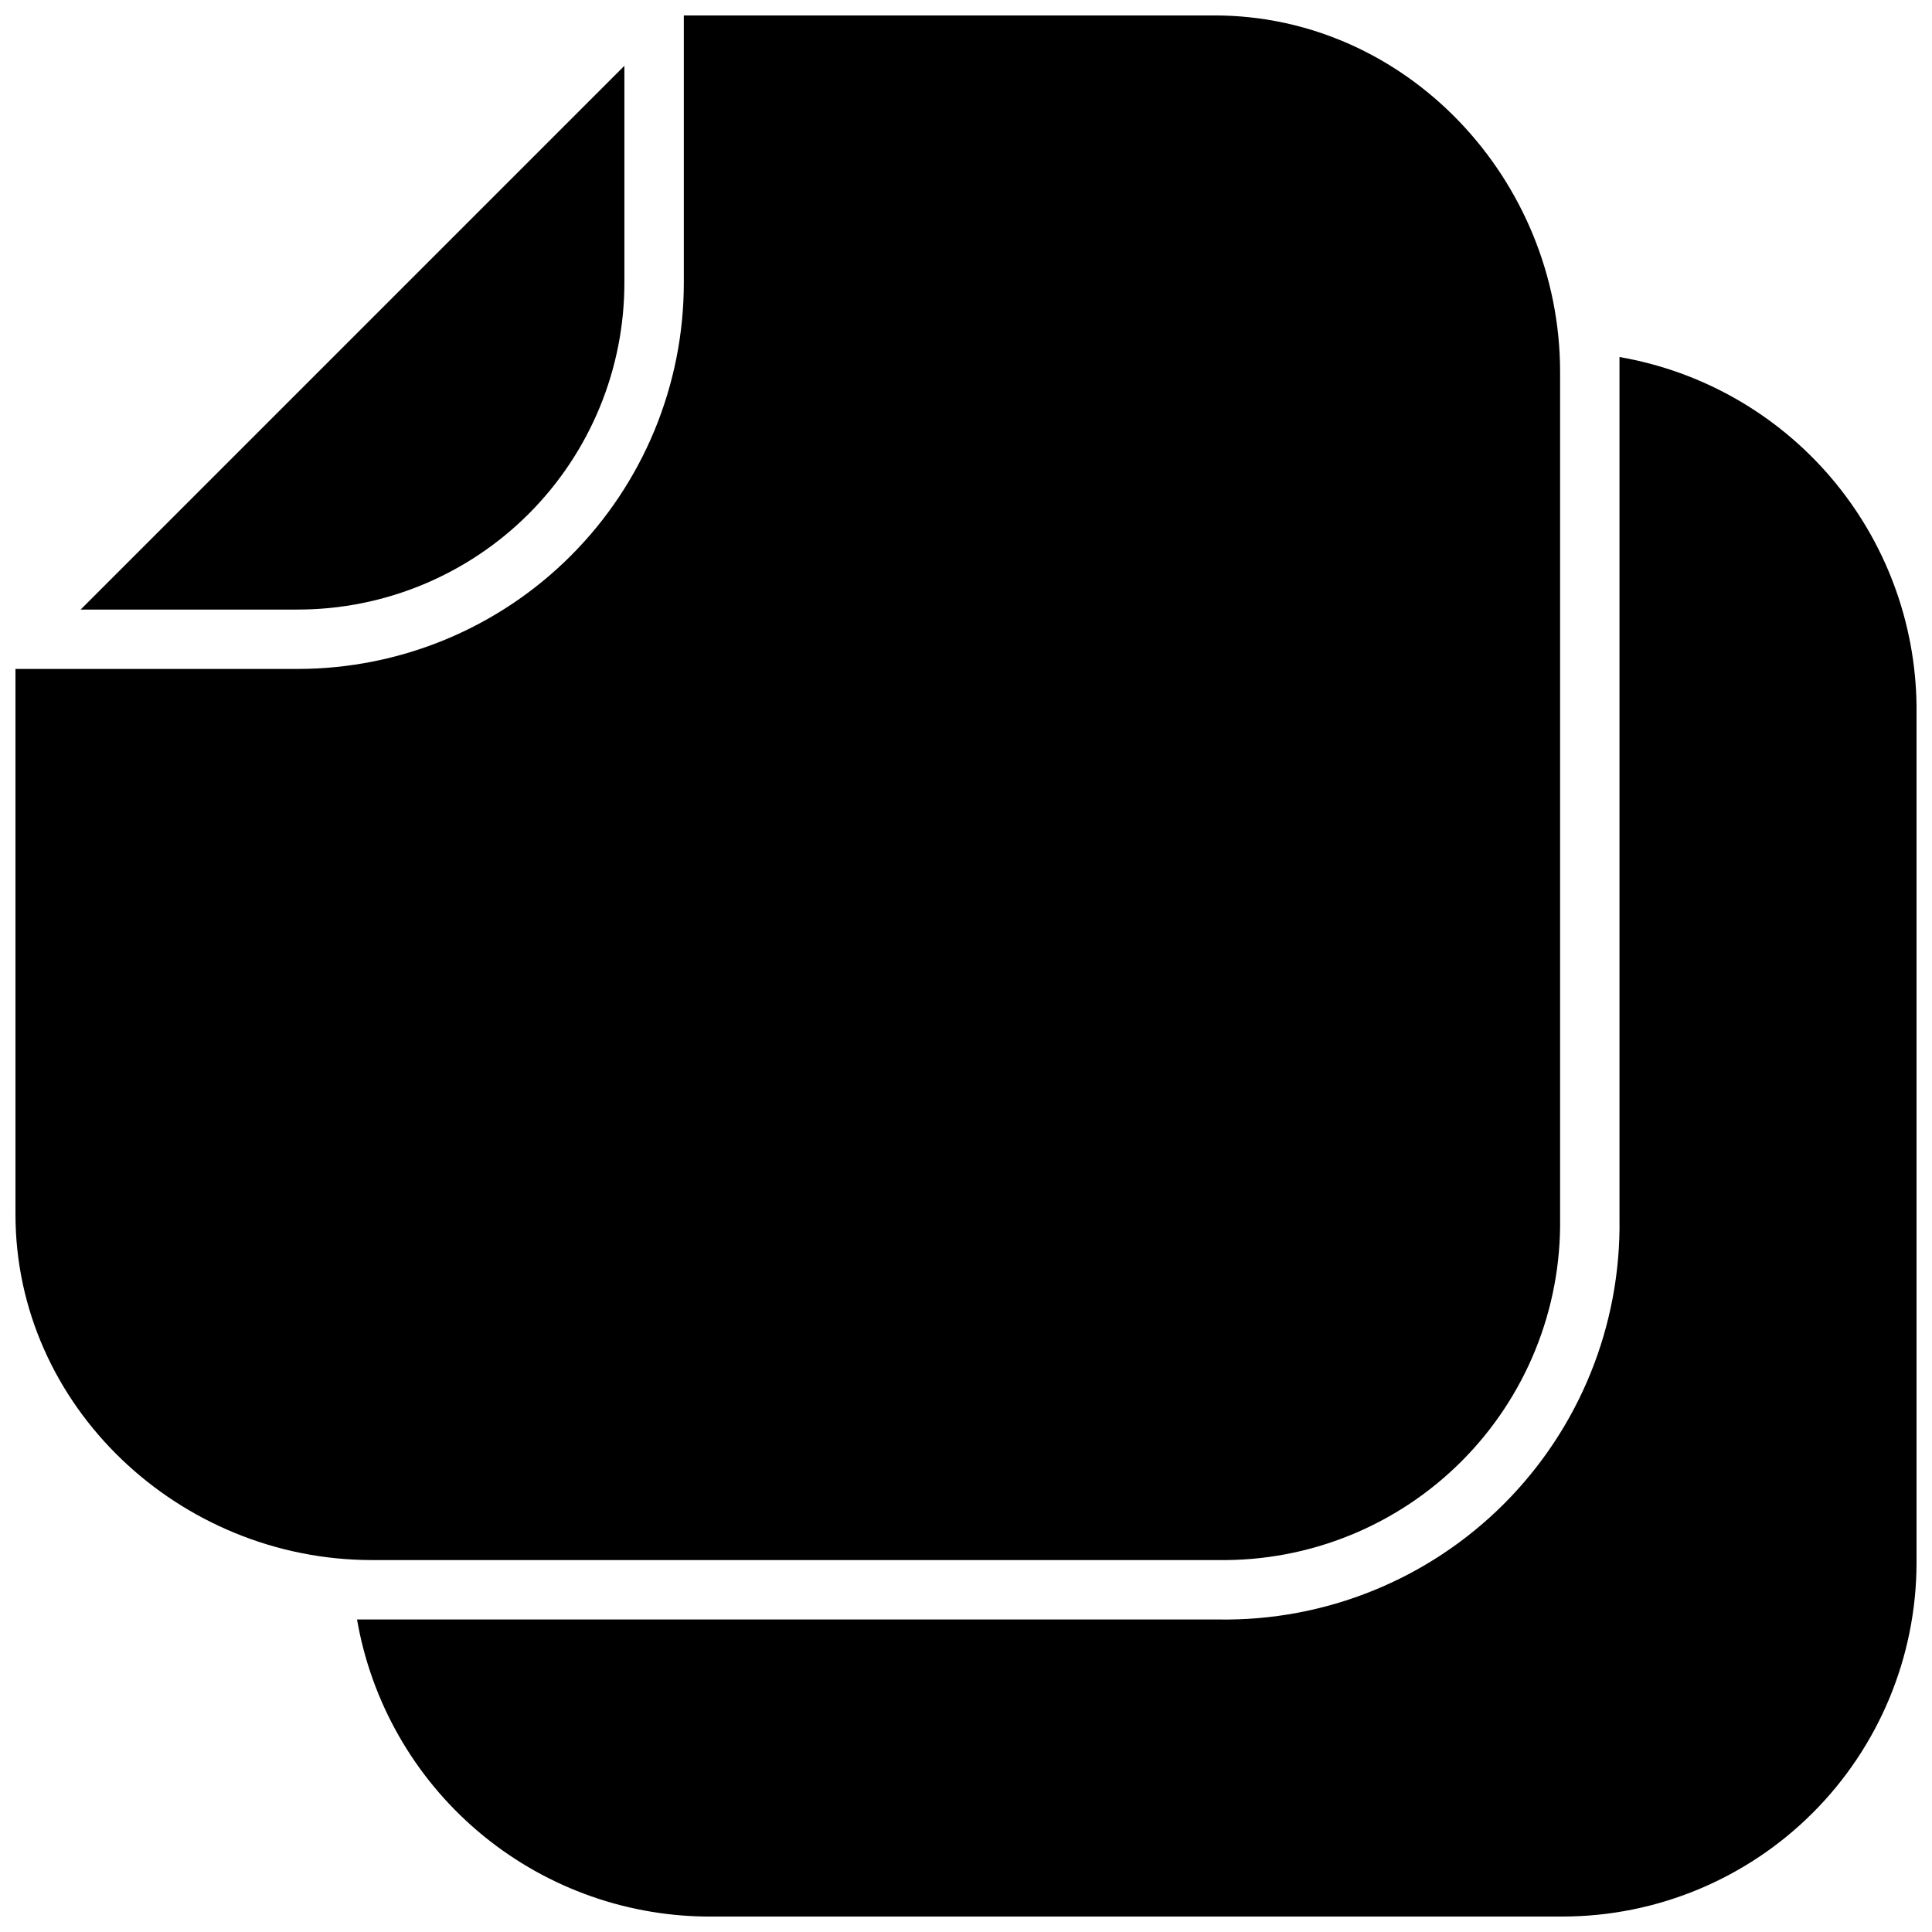
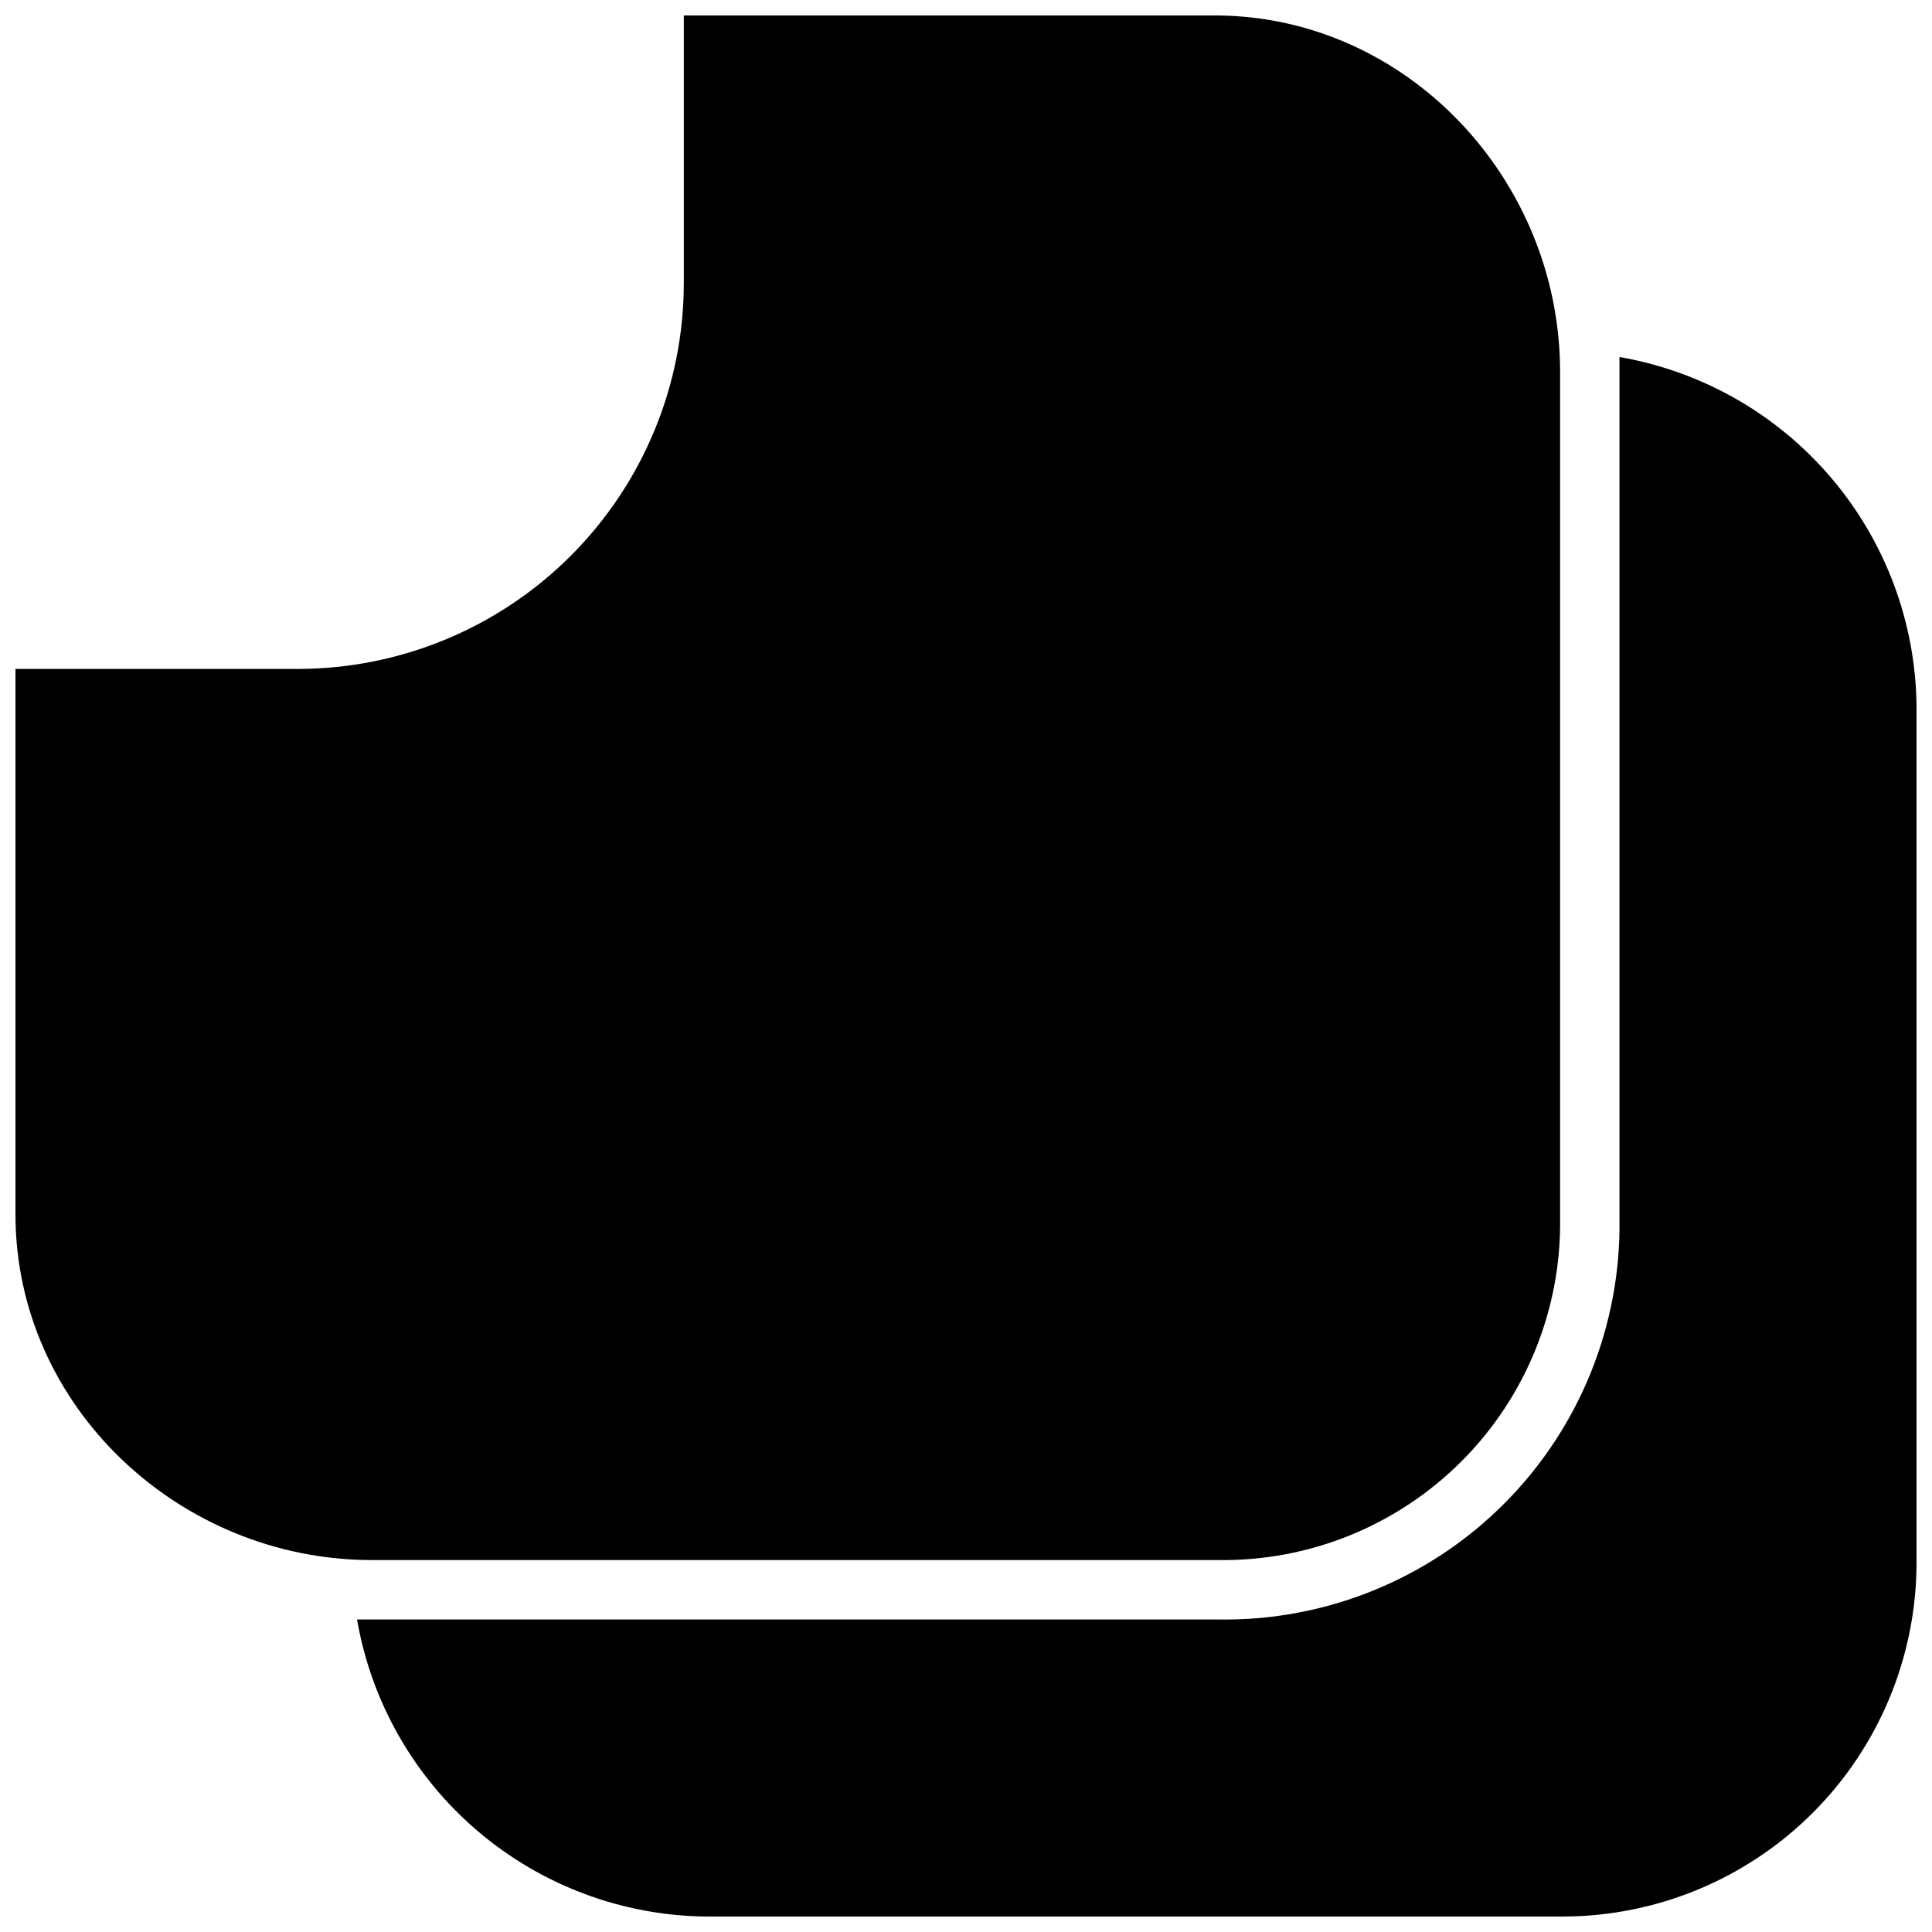
<svg xmlns="http://www.w3.org/2000/svg" width="800px" height="800px" version="1.1" viewBox="144 144 512 512">
  <defs>
    <clipPath id="b">
      <path d="m238 238h413.9v413.9h-413.9z" />
    </clipPath>
    <clipPath id="a">
      <path d="m148.09 148.09h409.91v409.91h-409.91z" />
    </clipPath>
  </defs>
  <g clip-path="url(#b)">
    <path d="m573.18 238.62v228.29c0.449 28.32-10.602 55.617-30.629 75.645-20.027 20.027-47.324 31.078-75.645 30.629h-228.29c3.781 21.852 15.094 41.691 31.977 56.07 16.883 14.379 38.266 22.395 60.441 22.648h227.27c24.801-0.07 48.566-9.957 66.105-27.492 17.535-17.539 27.422-41.305 27.492-66.105v-227.27c-0.254-22.176-8.27-43.559-22.648-60.441-14.379-16.883-34.219-28.195-56.07-31.977z" />
  </g>
-   <path d="m309.47 218.67v-57.23l-144.1 144.1h57.508c23.012 0 45.078-9.16 61.328-25.461 16.246-16.297 25.336-38.395 25.262-61.406z" />
  <g clip-path="url(#a)">
    <path d="m465.81 148.09h-140.59v70.848c0 27.141-10.781 53.172-29.973 72.363-19.191 19.191-45.223 29.973-72.363 29.973h-74.785v144.53c0 50.934 43.492 91.629 94.465 91.629h224.35c24.109 0.332 47.328-9.098 64.379-26.148 17.051-17.051 26.48-40.27 26.148-64.379v-224.35c0-50.973-40.695-94.465-91.629-94.465z" />
  </g>
</svg>